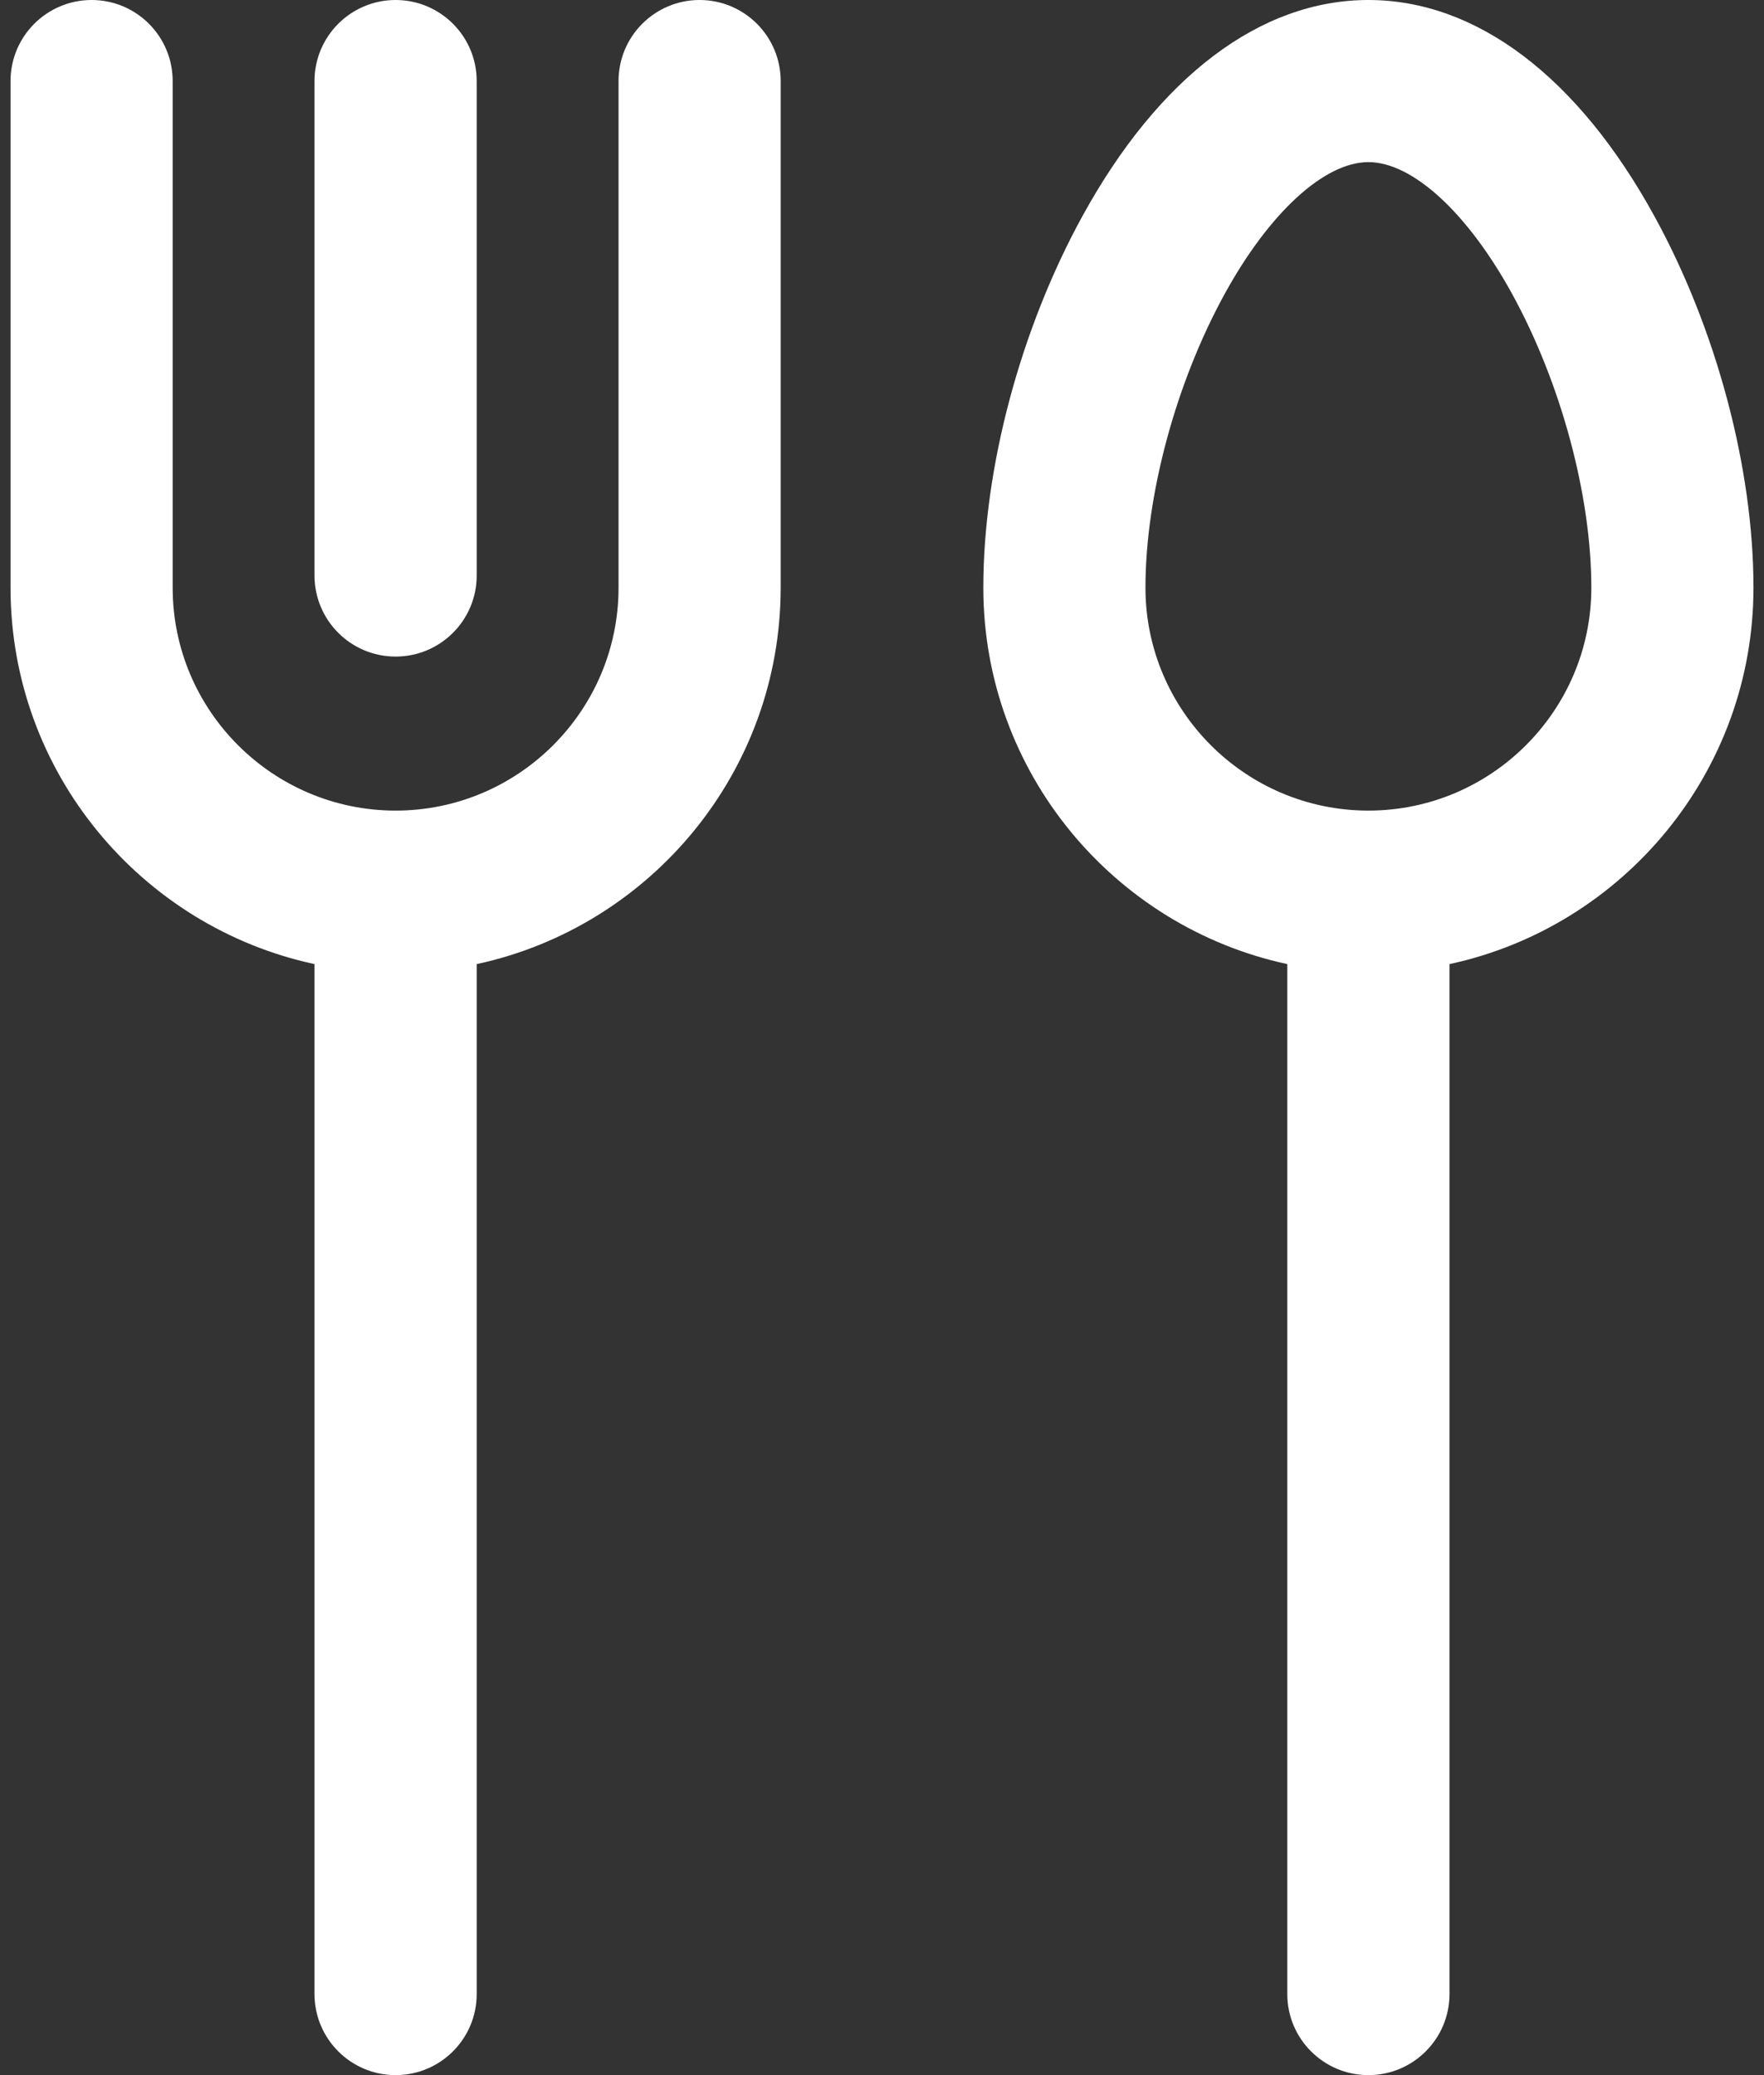
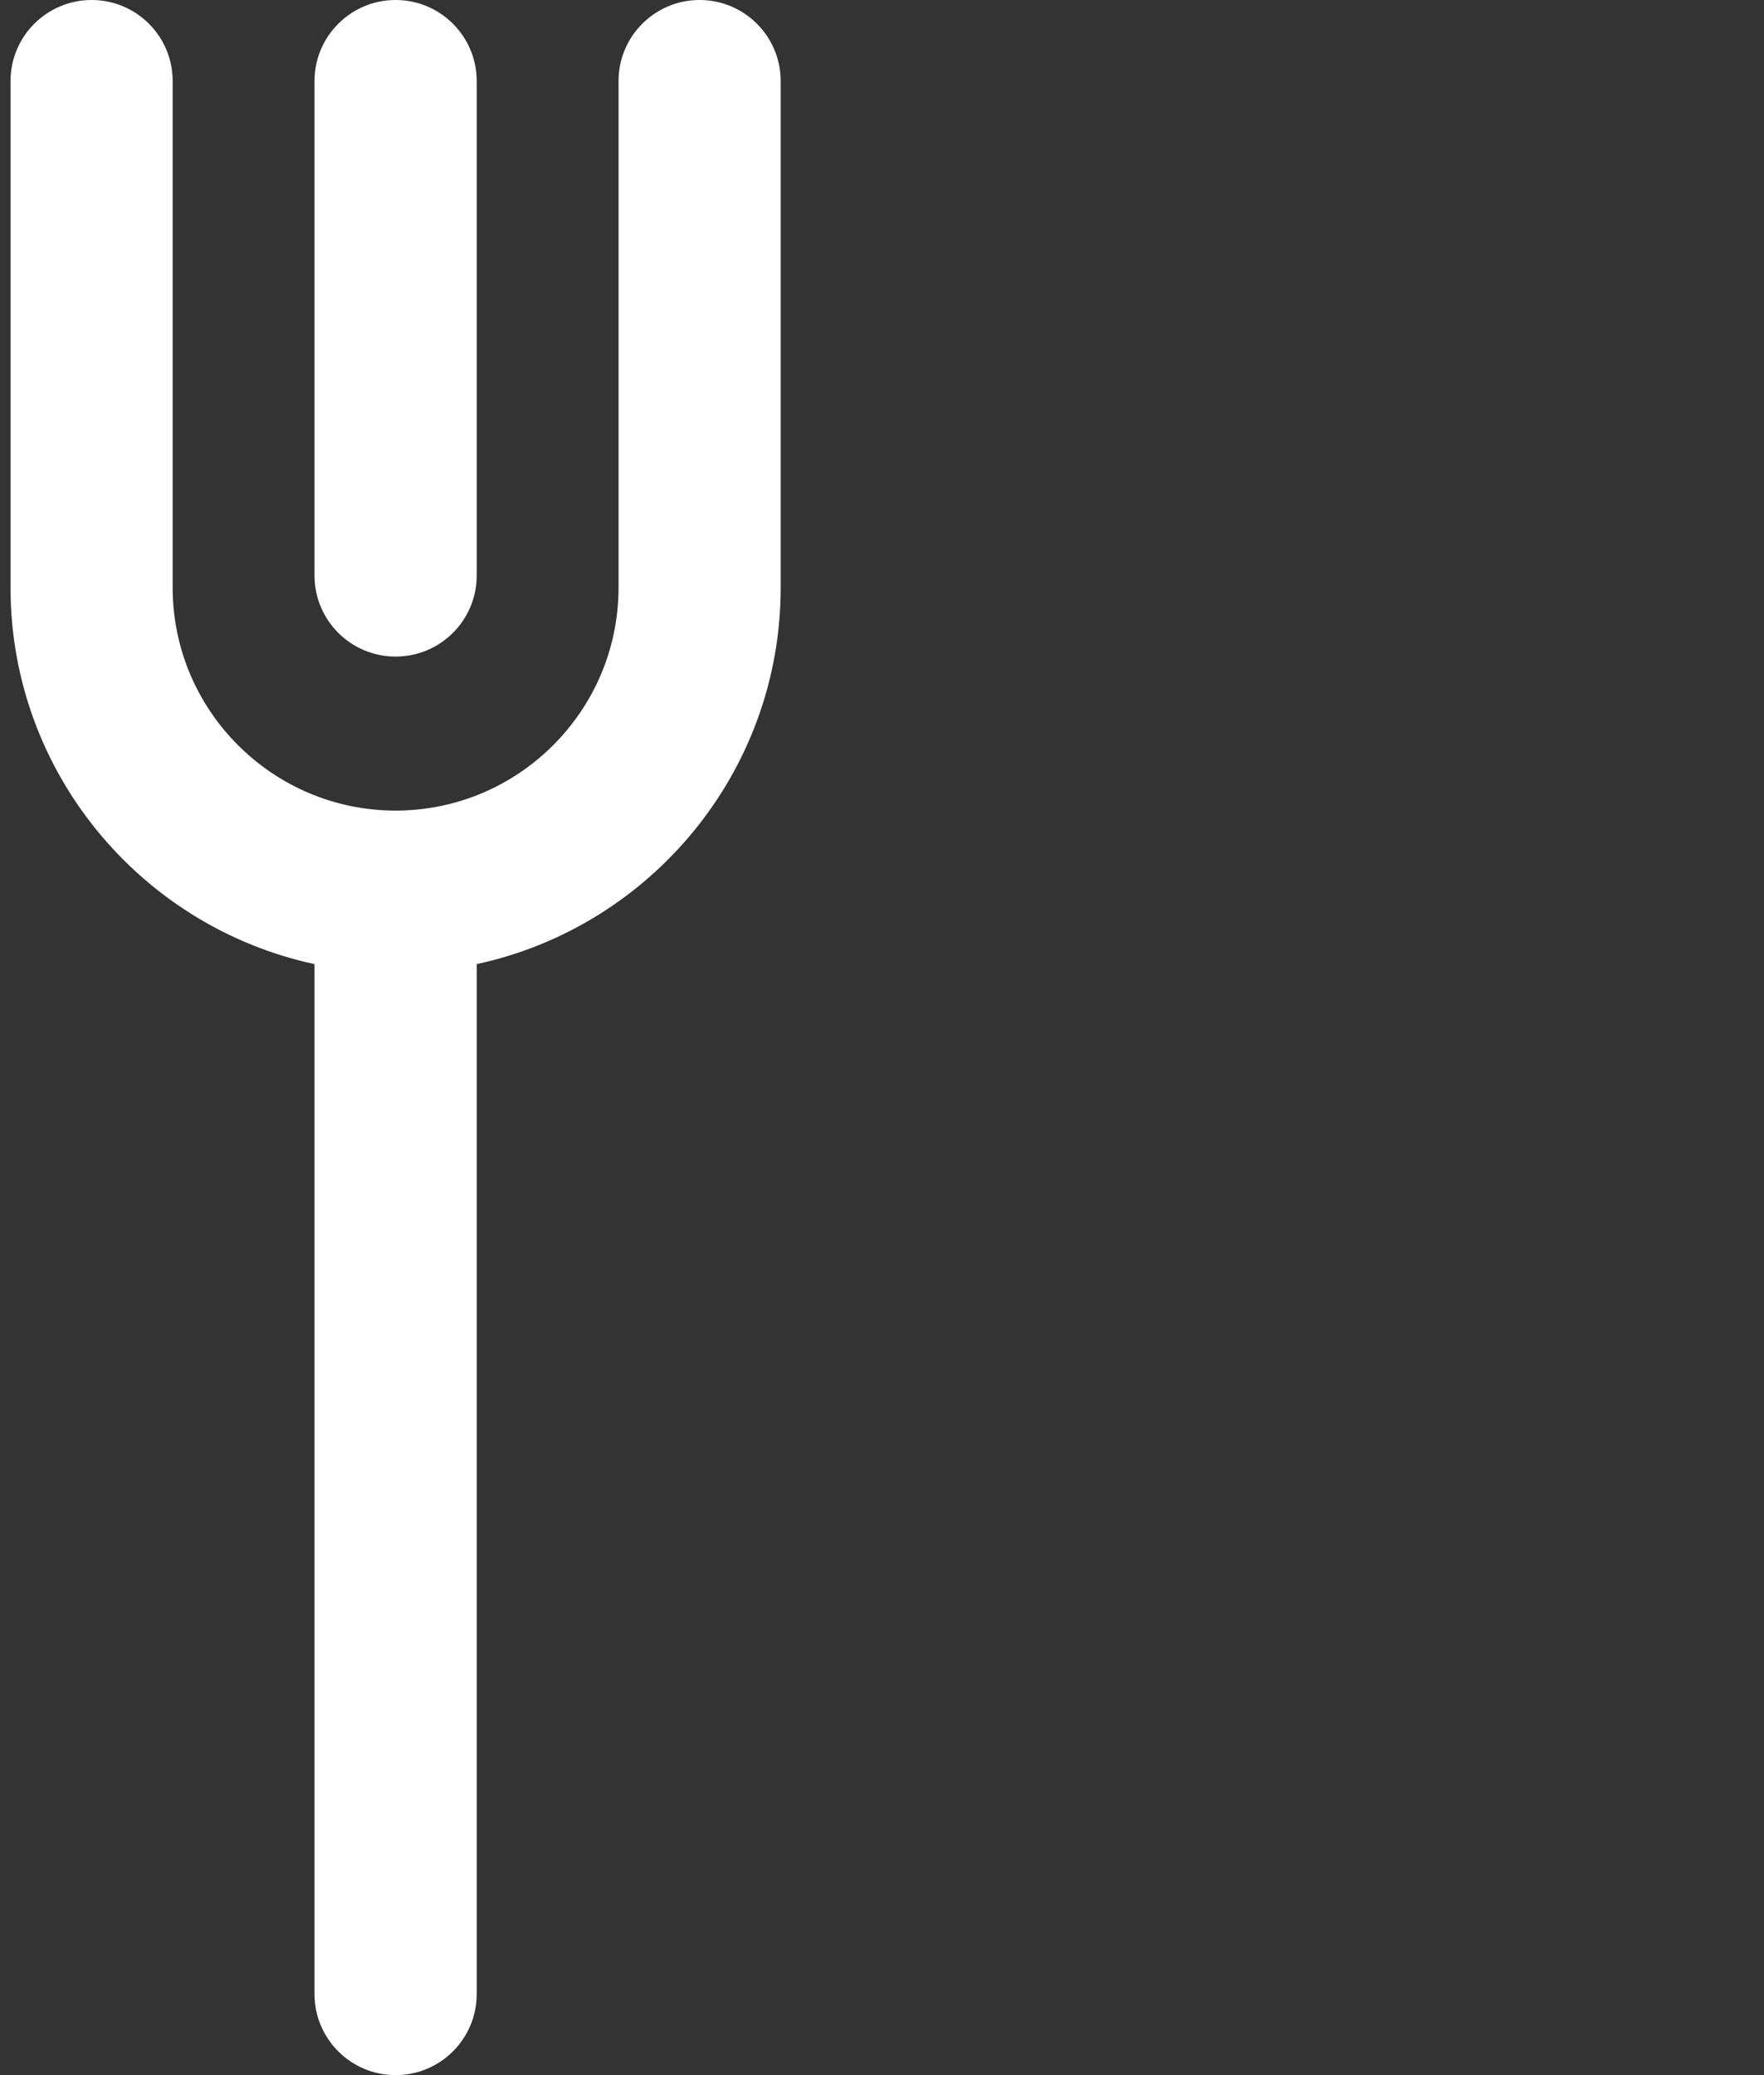
<svg xmlns="http://www.w3.org/2000/svg" width="34" height="40" viewBox="0 0 34 40" fill="none">
  <rect x="0" y="0" width="34" height="40" fill="#333333" stroke="none" />
  <path d="M7.625 12.656C8.488 12.656 9.188 11.957 9.188 11.094V1.562C9.188 0.7 8.488 0 7.625 0C6.762 0 6.062 0.7 6.062 1.562V11.094C6.062 11.957 6.762 12.656 7.625 12.656Z" fill="white" />
  <path d="M13.484 0C12.621 0 11.922 0.7 11.922 1.562V11.328C11.922 13.697 9.994 15.625 7.625 15.625C5.256 15.625 3.328 13.697 3.328 11.328V1.562C3.328 0.7 2.629 0 1.766 0C0.903 0 0.203 0.7 0.203 1.562V11.328C0.203 14.885 2.718 17.864 6.062 18.584V38.438C6.062 39.3 6.762 40 7.625 40C8.488 40 9.188 39.3 9.188 38.438V18.584C12.532 17.864 15.047 14.885 15.047 11.328V1.562C15.047 0.7 14.347 0 13.484 0Z" fill="white" />
-   <path d="M31.888 4.168C30.414 1.48 28.456 0 26.375 0C24.294 0 22.336 1.48 20.862 4.168C19.667 6.346 18.953 9.023 18.953 11.328C18.953 14.885 21.468 17.864 24.812 18.584V38.438C24.812 39.3 25.512 40 26.375 40C27.238 40 27.938 39.3 27.938 38.438V18.584C31.282 17.864 33.797 14.885 33.797 11.328C33.797 9.023 33.083 6.346 31.888 4.168ZM26.375 15.625C24.006 15.625 22.078 13.697 22.078 11.328C22.078 9.552 22.662 7.384 23.602 5.671C24.463 4.1 25.526 3.125 26.375 3.125C27.224 3.125 28.287 4.1 29.148 5.671C30.088 7.384 30.672 9.552 30.672 11.328C30.672 13.697 28.744 15.625 26.375 15.625Z" fill="white" />
</svg>